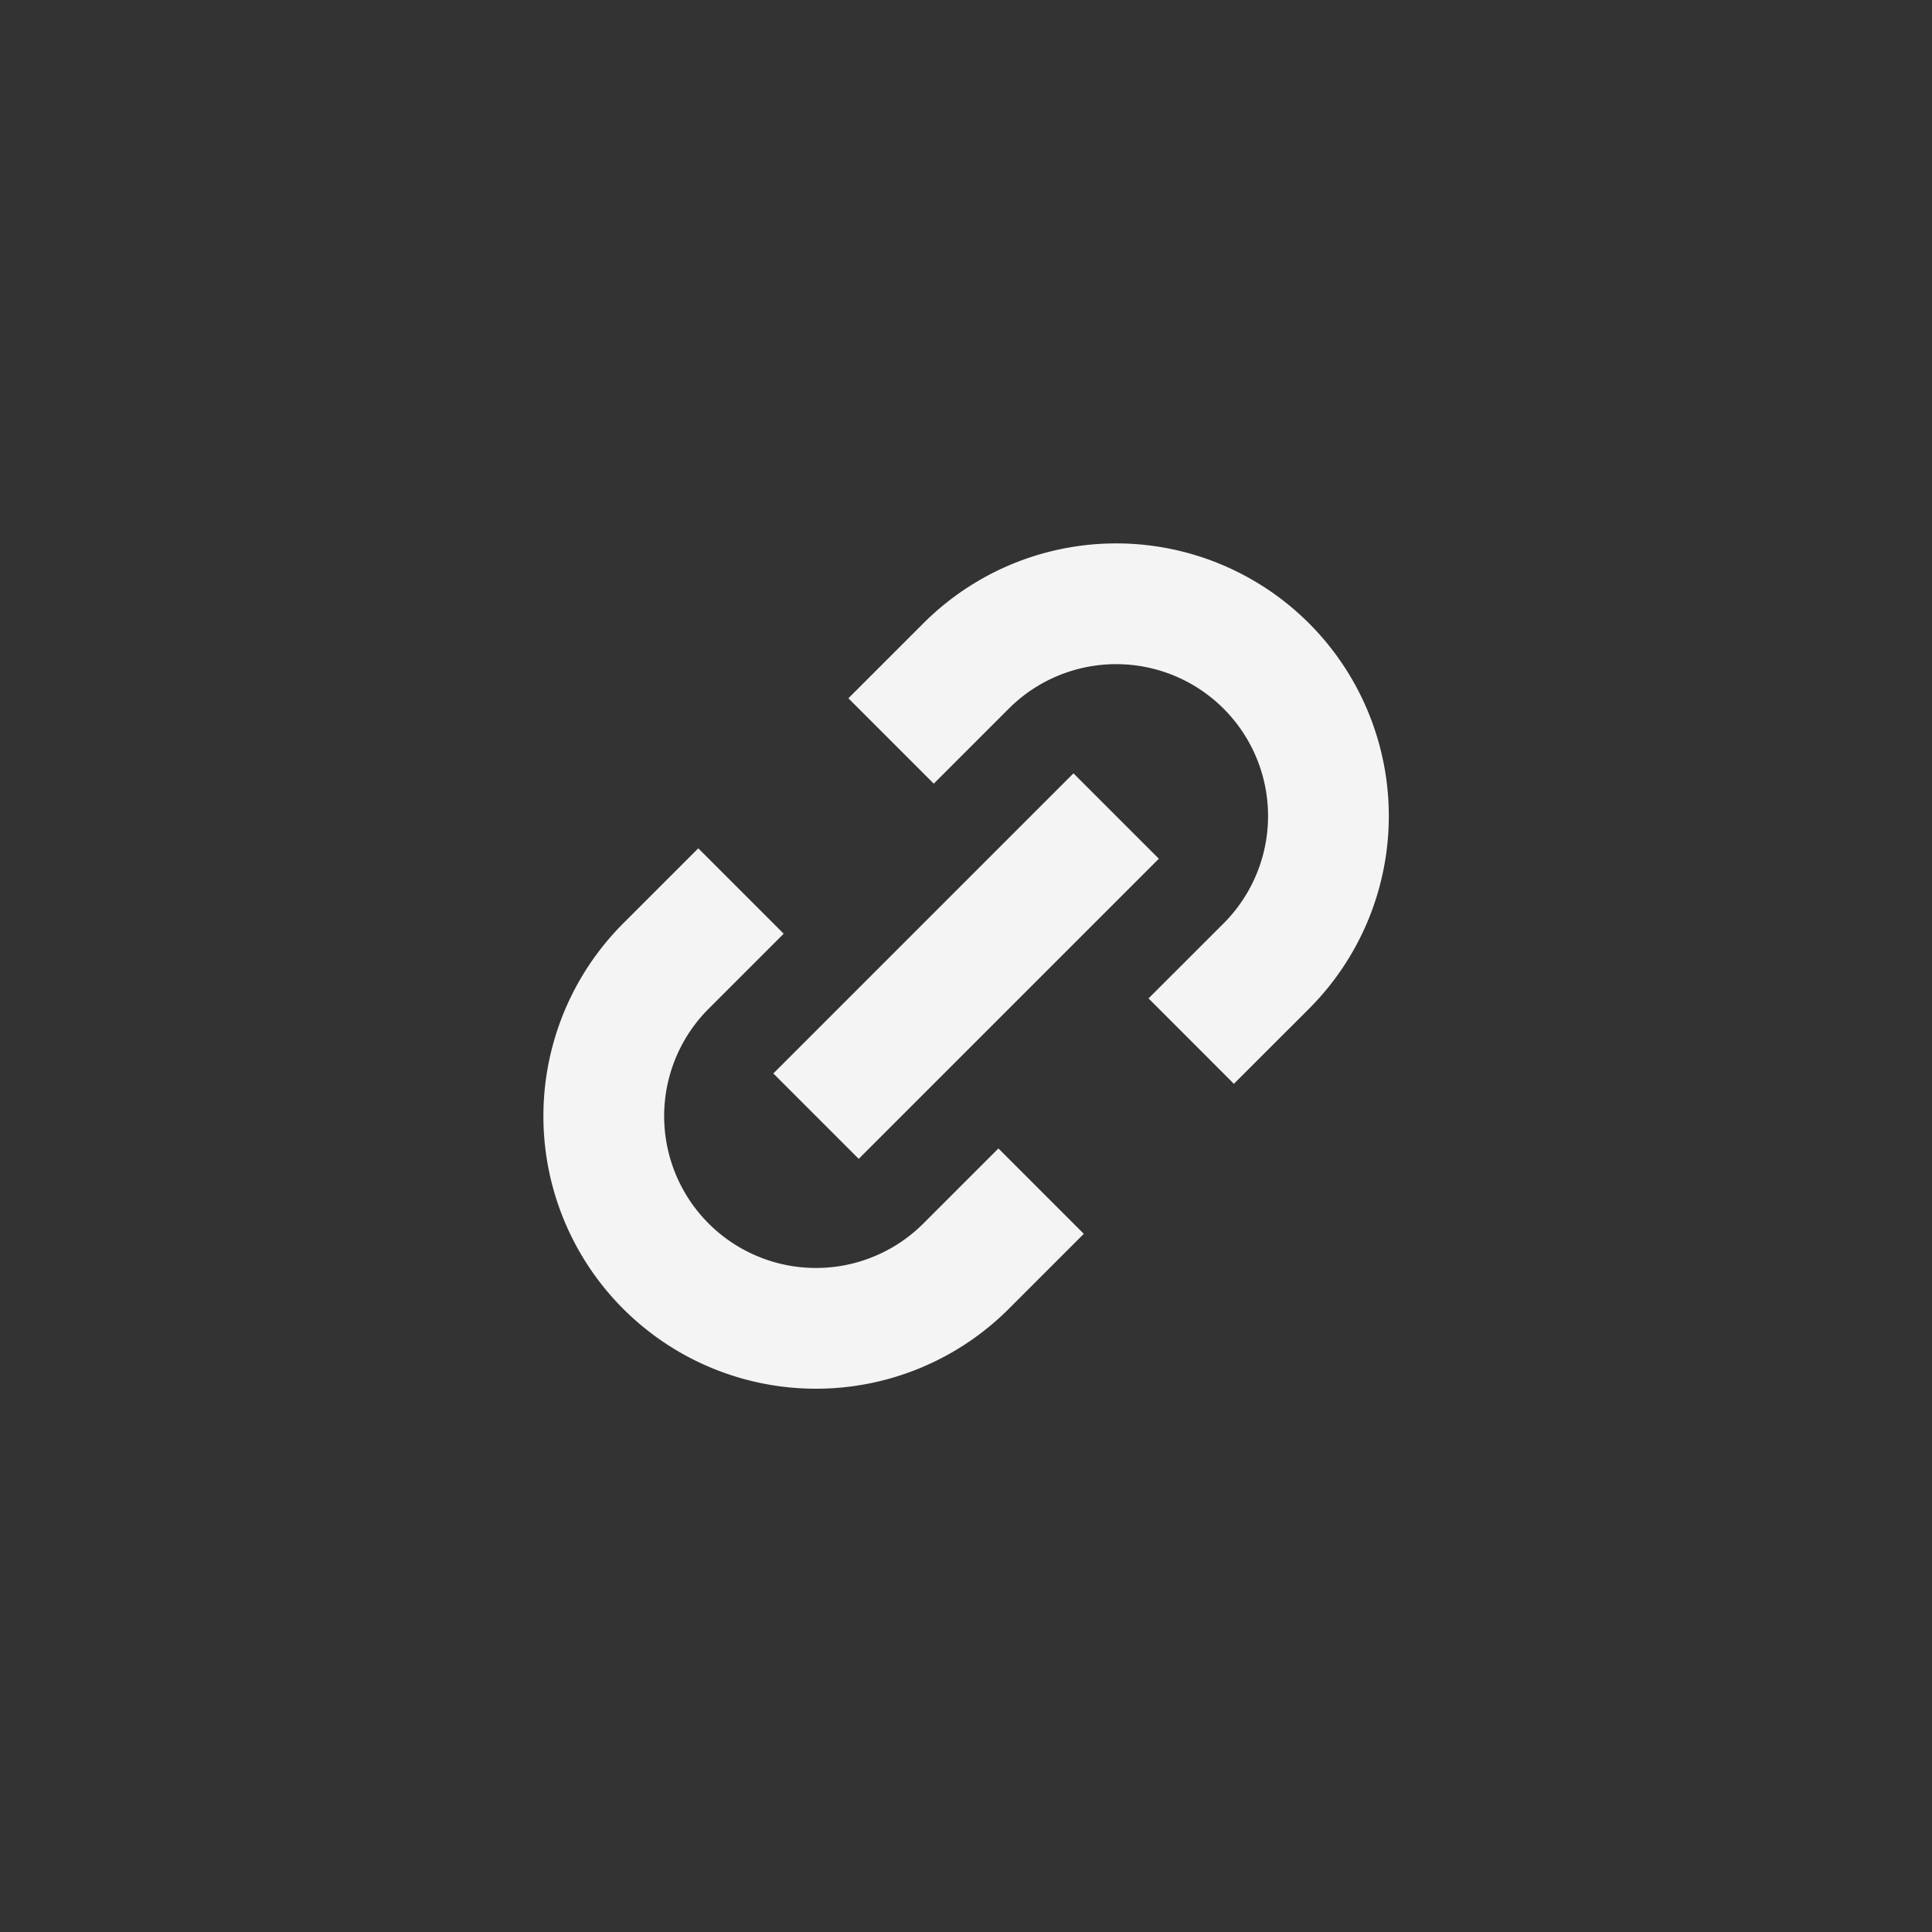
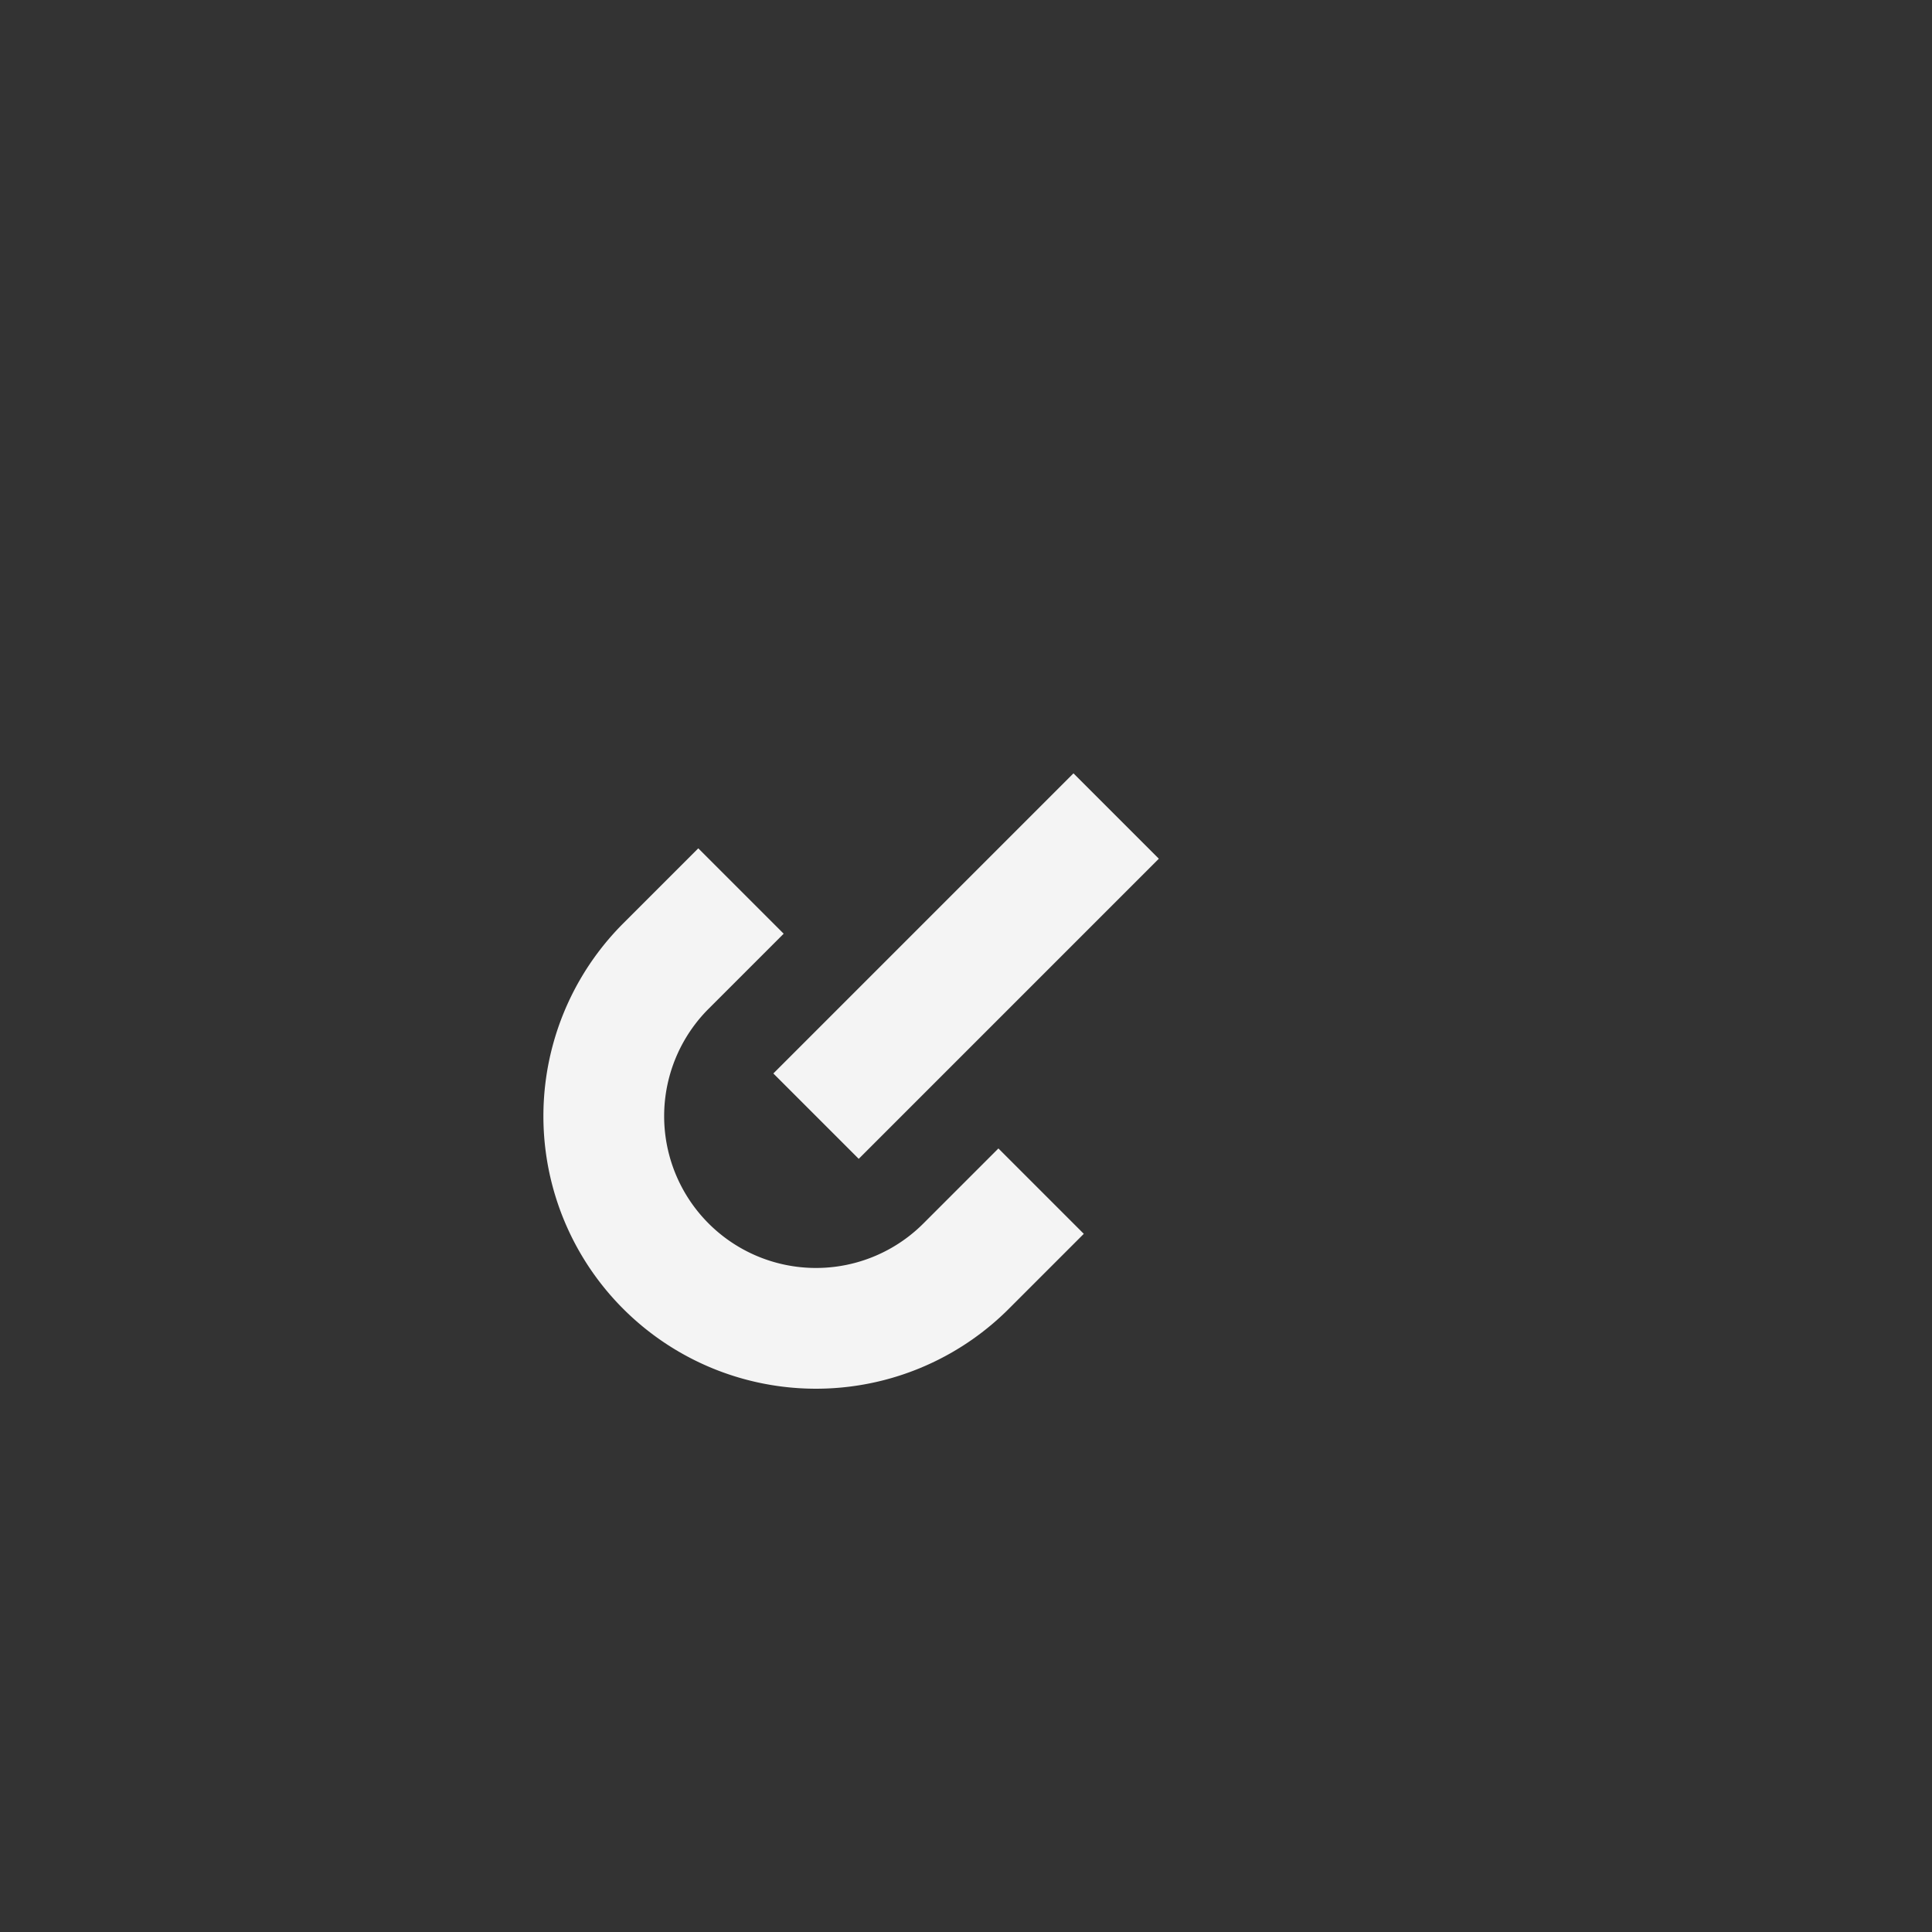
<svg xmlns="http://www.w3.org/2000/svg" width="32" height="32" viewBox="0 0 32 32">
  <rect x="0" y="0" width="32" height="32" fill="#333333" stroke="none" />
  <g id="Group_3754" data-name="Group 3754" transform="translate(-3938 -606)">
    <g id="Group_3753" data-name="Group 3753" transform="translate(5663.437 -2570.396)">
-       <path id="Path_18627" data-name="Path 18627" d="M-1568.023,3193.64l1.243-1.242a3.515,3.515,0,0,0,0-4.972,3.515,3.515,0,0,0-4.971,0l-1.243,1.243" transform="translate(-137.684)" fill="none" stroke="#f4f4f4" stroke-linejoin="round" stroke-width="2" />
      <path id="Path_18628" data-name="Path 18628" d="M-1713.164,3328.839l-1.243,1.243a3.515,3.515,0,0,0,0,4.971,3.515,3.515,0,0,0,4.971,0l1.243-1.243" transform="translate(0 -137.685)" fill="none" stroke="#f4f4f4" stroke-linejoin="round" stroke-width="2" />
      <line id="Line_281" data-name="Line 281" x1="4.971" y2="4.971" transform="translate(-1711.921 3189.912)" fill="none" stroke="#f4f4f4" stroke-linejoin="round" stroke-width="2" />
    </g>
  </g>
</svg>